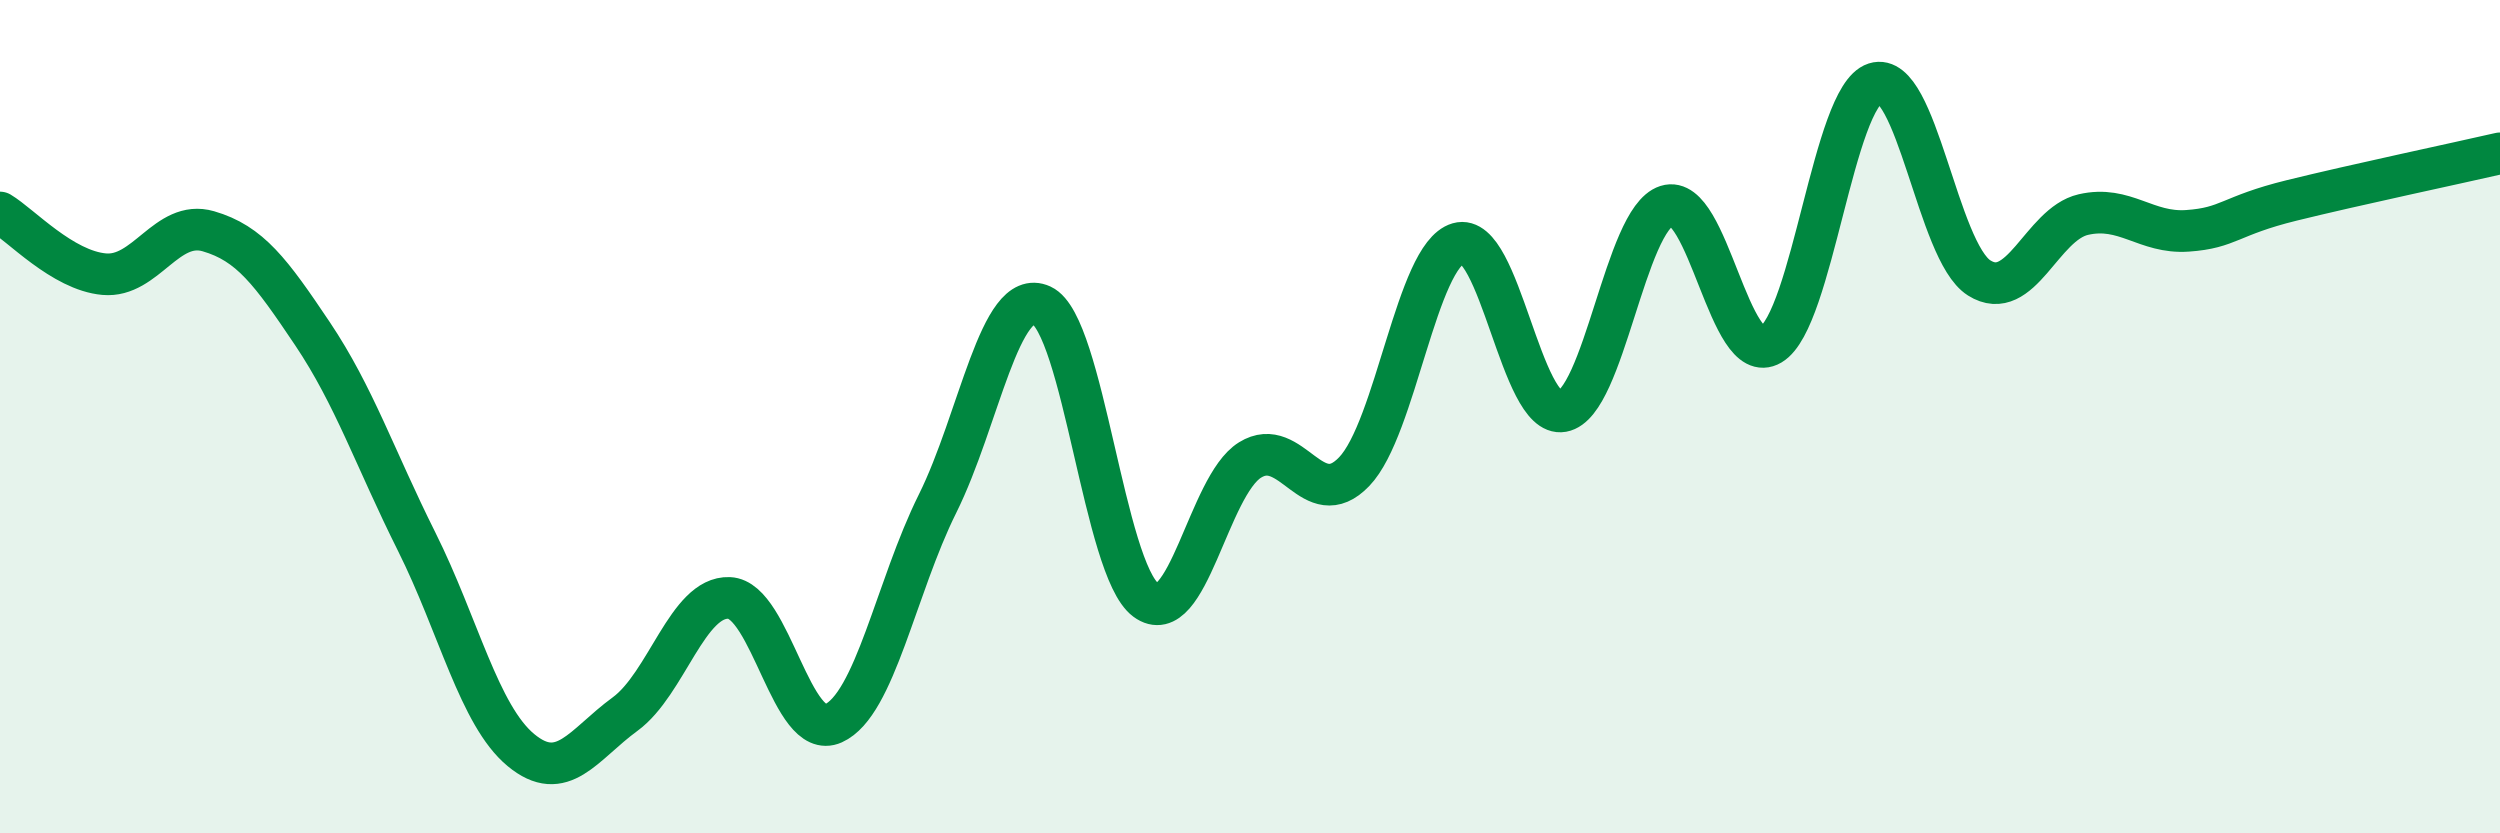
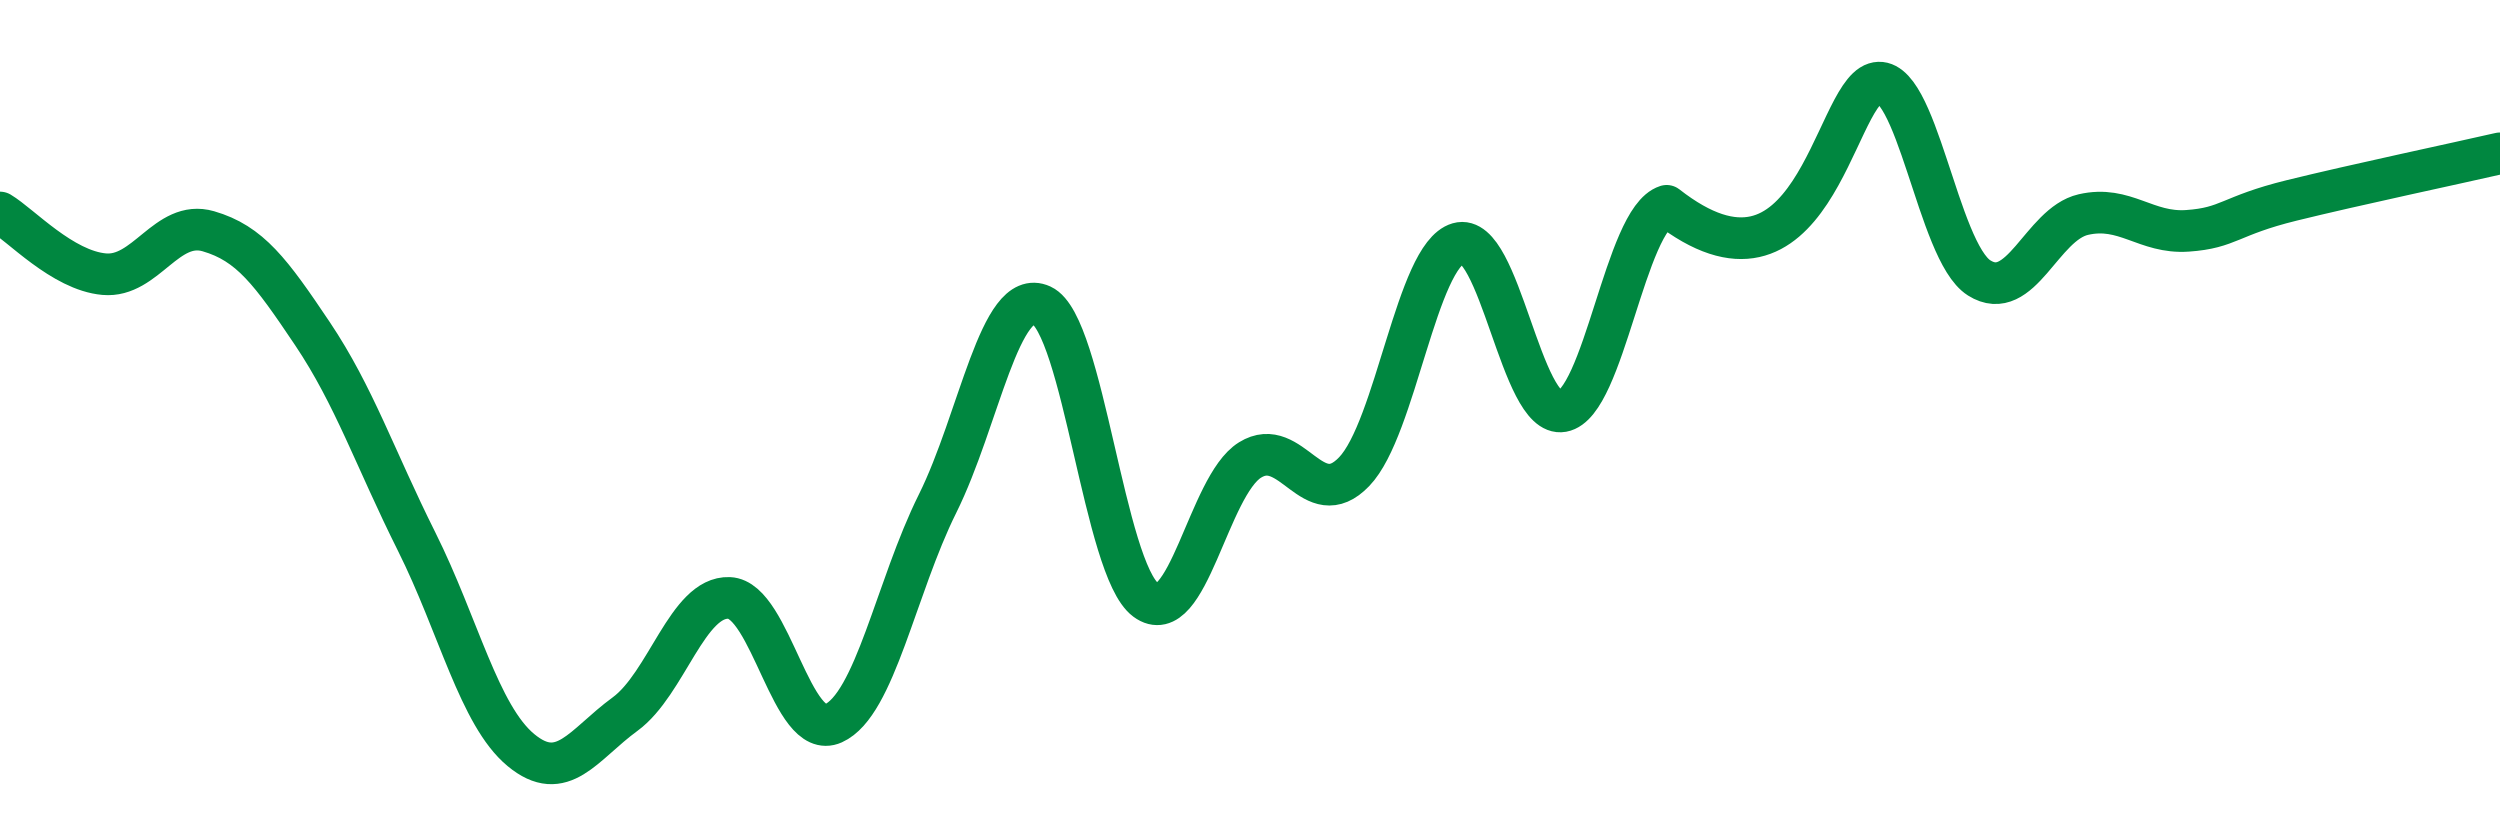
<svg xmlns="http://www.w3.org/2000/svg" width="60" height="20" viewBox="0 0 60 20">
-   <path d="M 0,5.1 C 0.5,5.4 1.5,6.49 2.5,6.58 C 3.5,6.67 4,5.26 5,5.55 C 6,5.84 6.5,6.52 7.5,8.01 C 8.5,9.5 9,11 10,13 C 11,15 11.5,17.17 12.5,18 C 13.5,18.83 14,17.87 15,17.14 C 16,16.41 16.5,14.31 17.5,14.35 C 18.5,14.39 19,17.81 20,17.36 C 21,16.91 21.5,14.1 22.5,12.09 C 23.5,10.08 24,6.87 25,7.33 C 26,7.79 26.5,13.66 27.5,14.4 C 28.5,15.14 29,11.66 30,11.04 C 31,10.42 31.5,12.36 32.5,11.32 C 33.5,10.28 34,6.13 35,5.84 C 36,5.55 36.5,10.05 37.5,9.87 C 38.5,9.69 39,5.26 40,4.94 C 41,4.62 41.5,8.86 42.5,8.27 C 43.5,7.68 44,2.32 45,2 C 46,1.68 46.5,6.04 47.5,6.67 C 48.5,7.3 49,5.38 50,5.15 C 51,4.92 51.5,5.61 52.5,5.54 C 53.5,5.47 53.5,5.18 55,4.81 C 56.5,4.44 59,3.91 60,3.68L60 20L0 20Z" fill="#008740" opacity="0.1" stroke-linecap="round" stroke-linejoin="round" />
-   <path d="M 0,5.1 C 0.5,5.4 1.5,6.49 2.5,6.58 C 3.5,6.67 4,5.26 5,5.55 C 6,5.84 6.5,6.52 7.5,8.01 C 8.5,9.5 9,11 10,13 C 11,15 11.5,17.17 12.5,18 C 13.5,18.83 14,17.87 15,17.14 C 16,16.41 16.5,14.31 17.5,14.35 C 18.5,14.39 19,17.81 20,17.36 C 21,16.91 21.5,14.1 22.5,12.09 C 23.5,10.08 24,6.87 25,7.33 C 26,7.79 26.5,13.66 27.5,14.4 C 28.5,15.14 29,11.66 30,11.04 C 31,10.42 31.5,12.36 32.5,11.32 C 33.5,10.28 34,6.13 35,5.84 C 36,5.55 36.5,10.05 37.5,9.87 C 38.5,9.69 39,5.26 40,4.94 C 41,4.62 41.5,8.86 42.5,8.27 C 43.5,7.68 44,2.32 45,2 C 46,1.68 46.5,6.04 47.5,6.67 C 48.5,7.3 49,5.38 50,5.15 C 51,4.92 51.5,5.61 52.5,5.54 C 53.5,5.47 53.5,5.18 55,4.81 C 56.5,4.44 59,3.91 60,3.68" stroke="#008740" stroke-width="1" fill="none" stroke-linecap="round" stroke-linejoin="round" />
+   <path d="M 0,5.1 C 0.5,5.4 1.5,6.49 2.5,6.58 C 3.5,6.67 4,5.26 5,5.55 C 6,5.84 6.5,6.52 7.5,8.01 C 8.5,9.5 9,11 10,13 C 11,15 11.5,17.17 12.5,18 C 13.5,18.83 14,17.87 15,17.14 C 16,16.41 16.5,14.31 17.5,14.35 C 18.5,14.39 19,17.81 20,17.36 C 21,16.91 21.5,14.1 22.5,12.09 C 23.5,10.08 24,6.87 25,7.33 C 26,7.79 26.5,13.66 27.5,14.4 C 28.5,15.14 29,11.66 30,11.04 C 31,10.42 31.5,12.36 32.5,11.32 C 33.5,10.28 34,6.13 35,5.84 C 36,5.55 36.5,10.05 37.5,9.87 C 38.5,9.69 39,5.26 40,4.94 C 43.5,7.68 44,2.32 45,2 C 46,1.68 46.5,6.04 47.5,6.67 C 48.5,7.3 49,5.38 50,5.15 C 51,4.92 51.5,5.61 52.5,5.54 C 53.5,5.47 53.5,5.18 55,4.81 C 56.5,4.44 59,3.91 60,3.68" stroke="#008740" stroke-width="1" fill="none" stroke-linecap="round" stroke-linejoin="round" />
</svg>